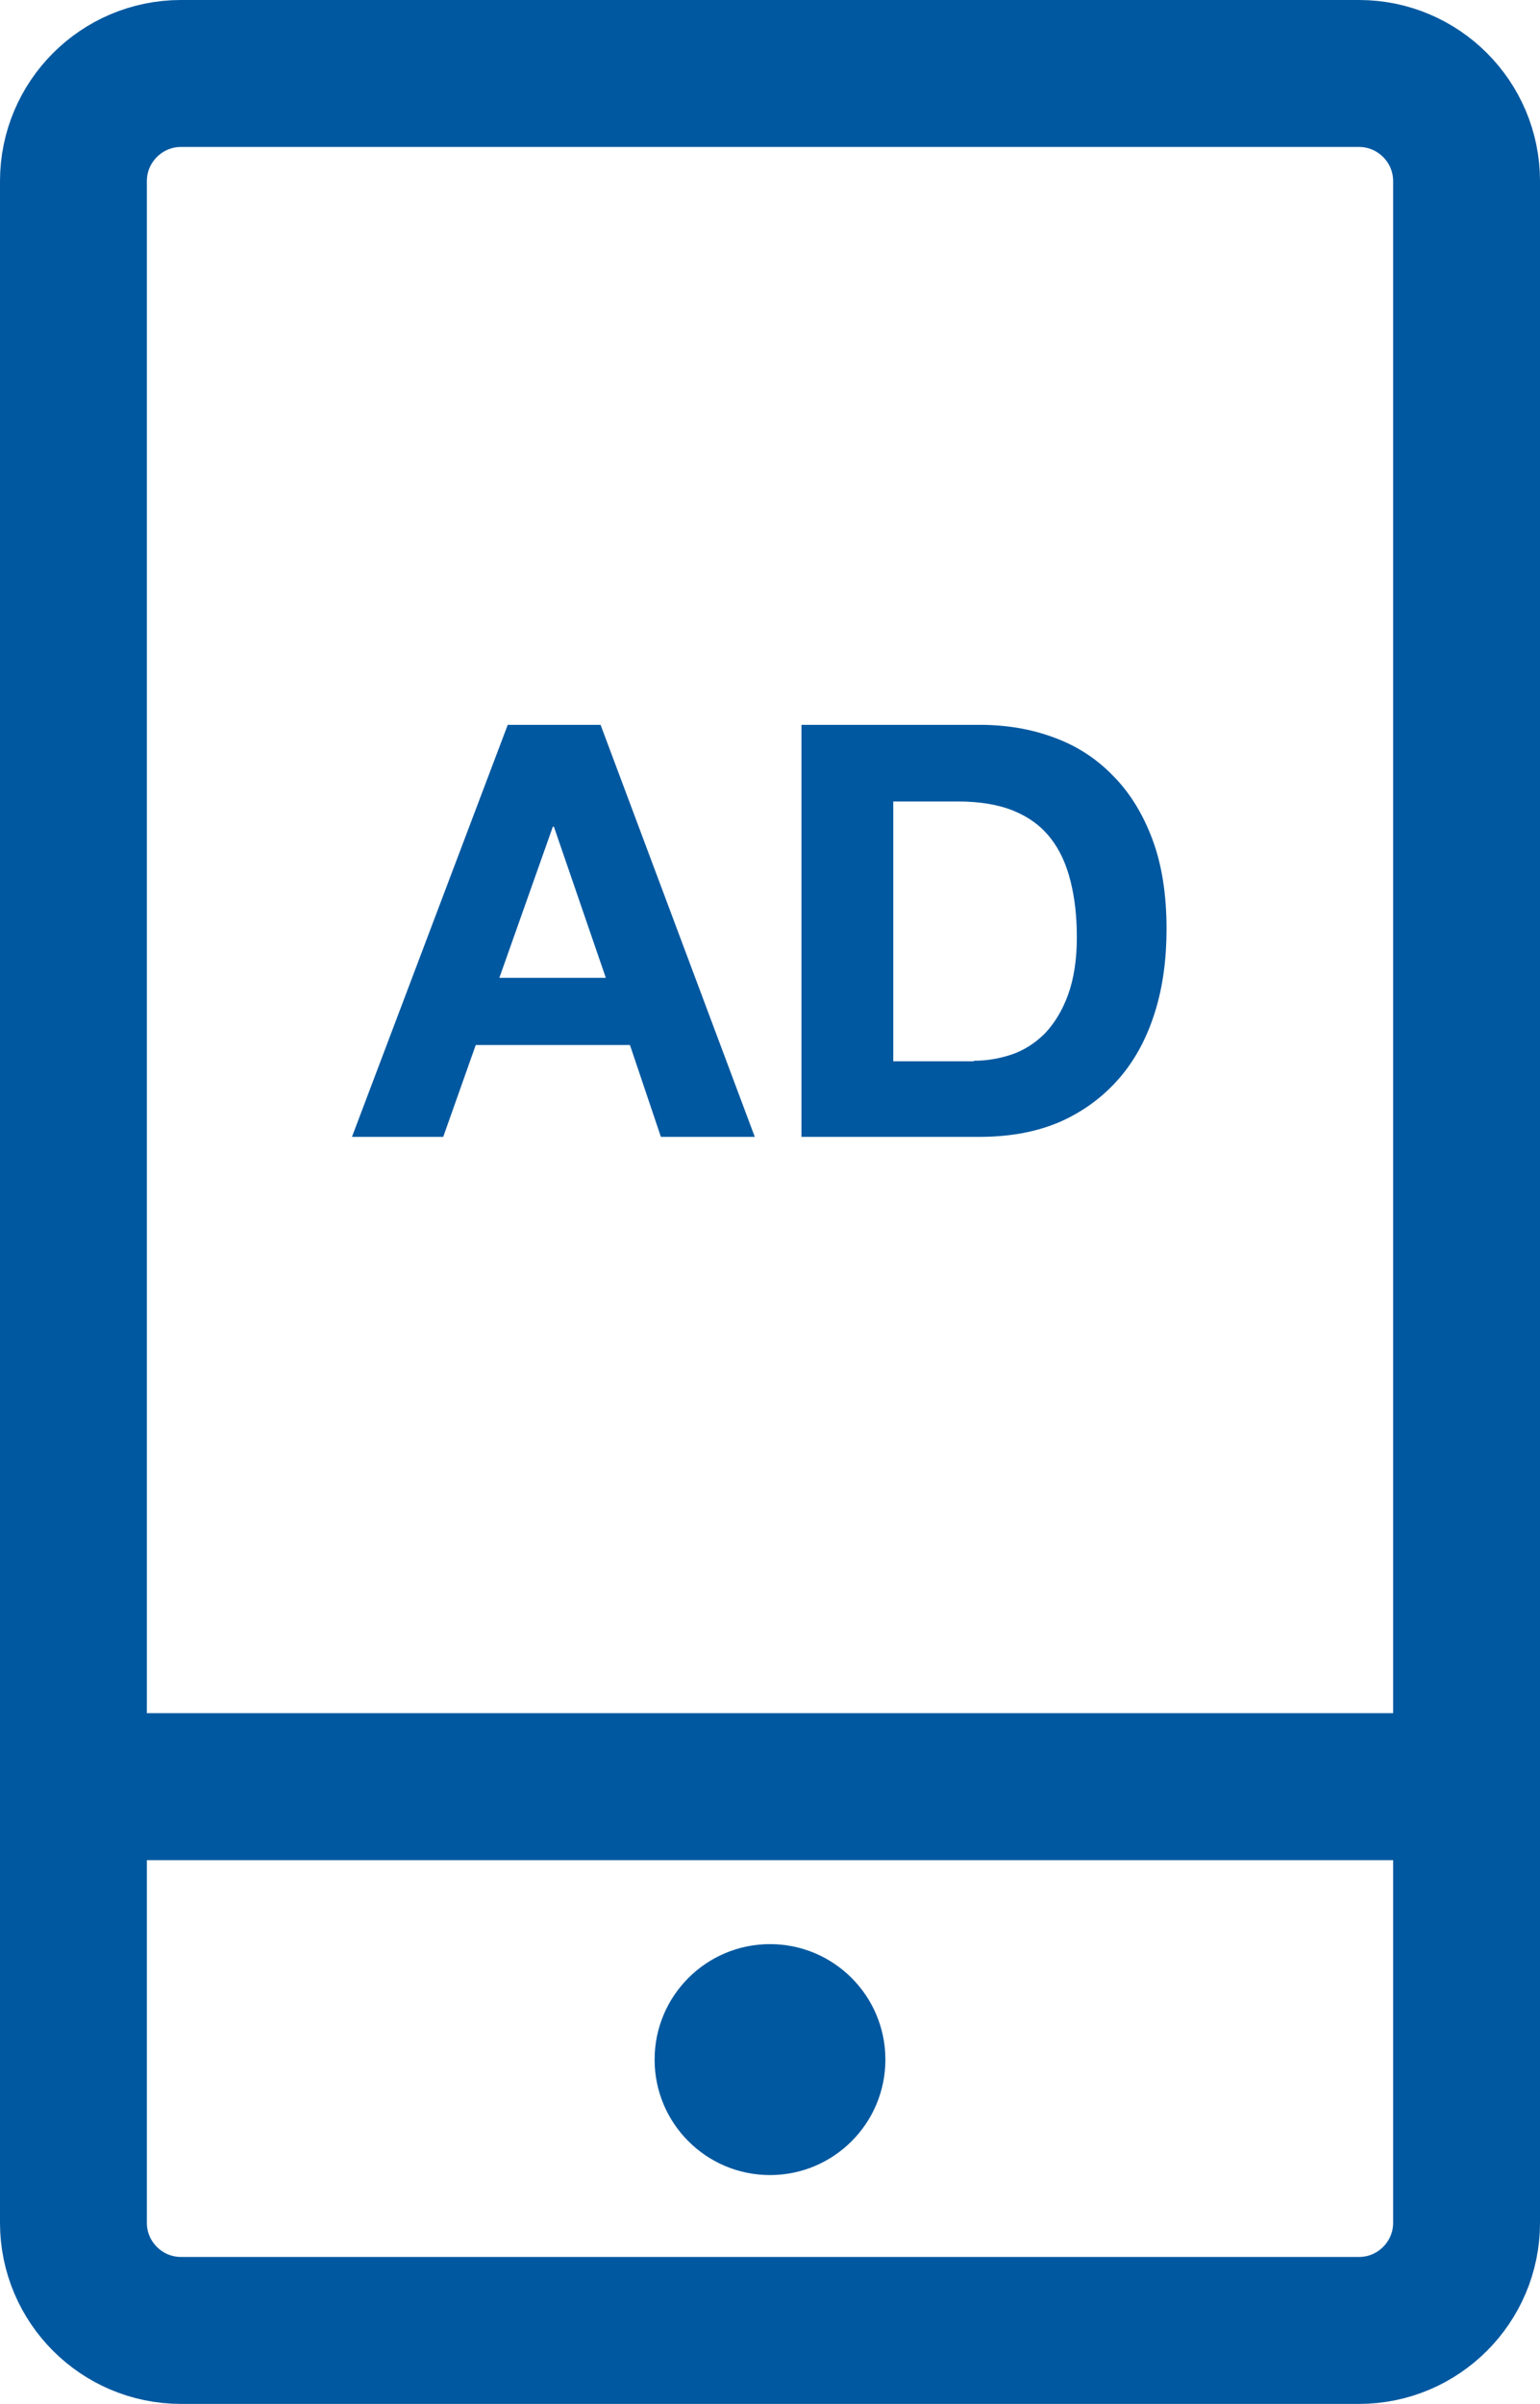
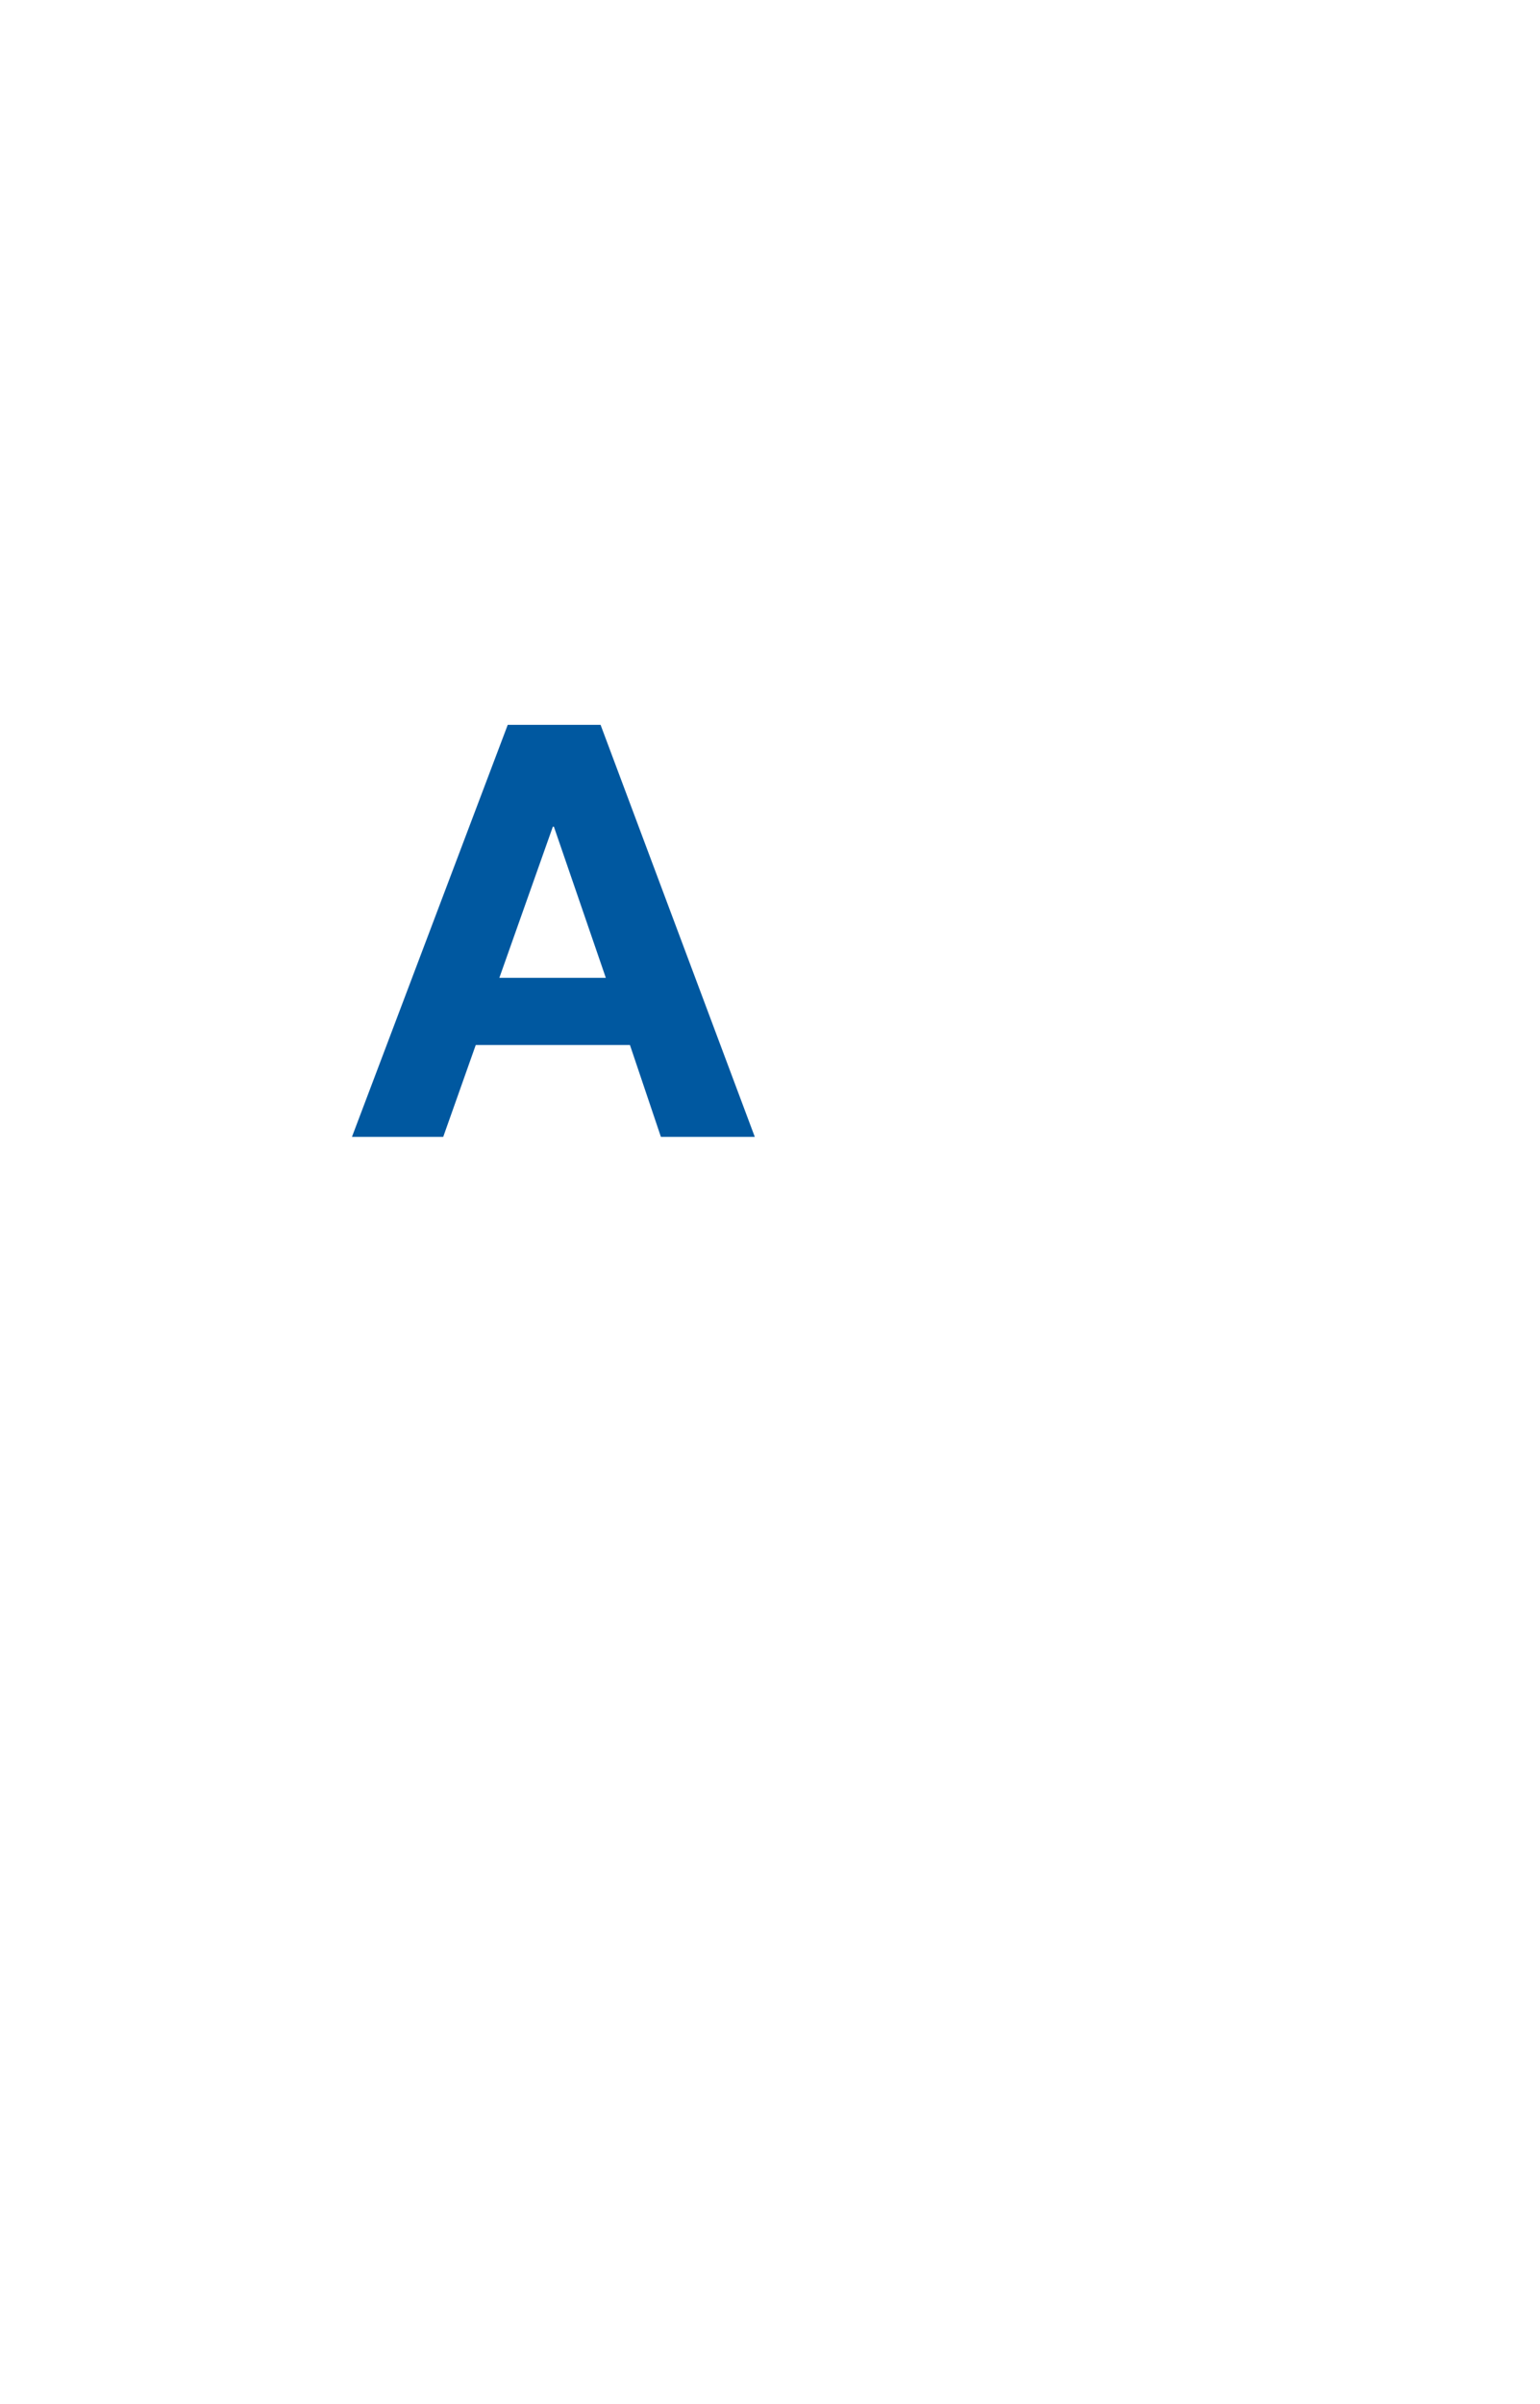
<svg xmlns="http://www.w3.org/2000/svg" id="_レイヤー_2" width="29.36" height="45.8" viewBox="0 0 29.36 45.8">
  <defs>
    <style>.cls-1{fill:#0058a0;}.cls-2{stroke-linecap:round;stroke-linejoin:round;}.cls-2,.cls-3{fill:none;stroke:#0058a0;stroke-width:2.8px;}</style>
  </defs>
  <g id="object">
    <g>
-       <path class="cls-2" d="M1.4,31.12V3.45c0-1.13,.92-2.05,2.05-2.05H25.91c1.13,0,2.05,.92,2.05,2.05V42.35c0,1.13-.92,2.05-2.05,2.05H3.45c-1.13,0-2.05-.92-2.05-2.05v-6.06s0-5.17,0-5.17Z" />
-       <line class="cls-3" x1="1.35" y1="34.04" x2="28" y2="34.04" />
-       <circle class="cls-1" cx="14.68" cy="39.24" r="2.2" />
      <g>
        <path class="cls-1" d="M11.45,13.81l2.94,7.85h-1.79l-.59-1.75h-2.94l-.62,1.75h-1.74l2.97-7.85h1.77Zm.1,4.82l-.99-2.88h-.02l-1.02,2.88h2.04Z" />
-         <path class="cls-1" d="M18.68,13.81c.51,0,.98,.08,1.41,.24,.44,.16,.81,.4,1.13,.73,.32,.32,.57,.73,.75,1.21,.18,.48,.27,1.05,.27,1.71,0,.57-.07,1.1-.22,1.58-.15,.48-.37,.9-.67,1.25-.3,.35-.67,.63-1.11,.83-.45,.2-.97,.3-1.57,.3h-3.39v-7.85h3.39Zm-.12,6.4c.25,0,.49-.04,.73-.12,.23-.08,.44-.21,.63-.4,.18-.19,.33-.43,.44-.73s.17-.67,.17-1.1c0-.4-.04-.75-.12-1.07-.08-.32-.2-.59-.38-.82-.18-.23-.41-.4-.7-.52-.29-.12-.65-.18-1.07-.18h-1.23v4.95h1.54Z" />
      </g>
    </g>
  </g>
</svg>